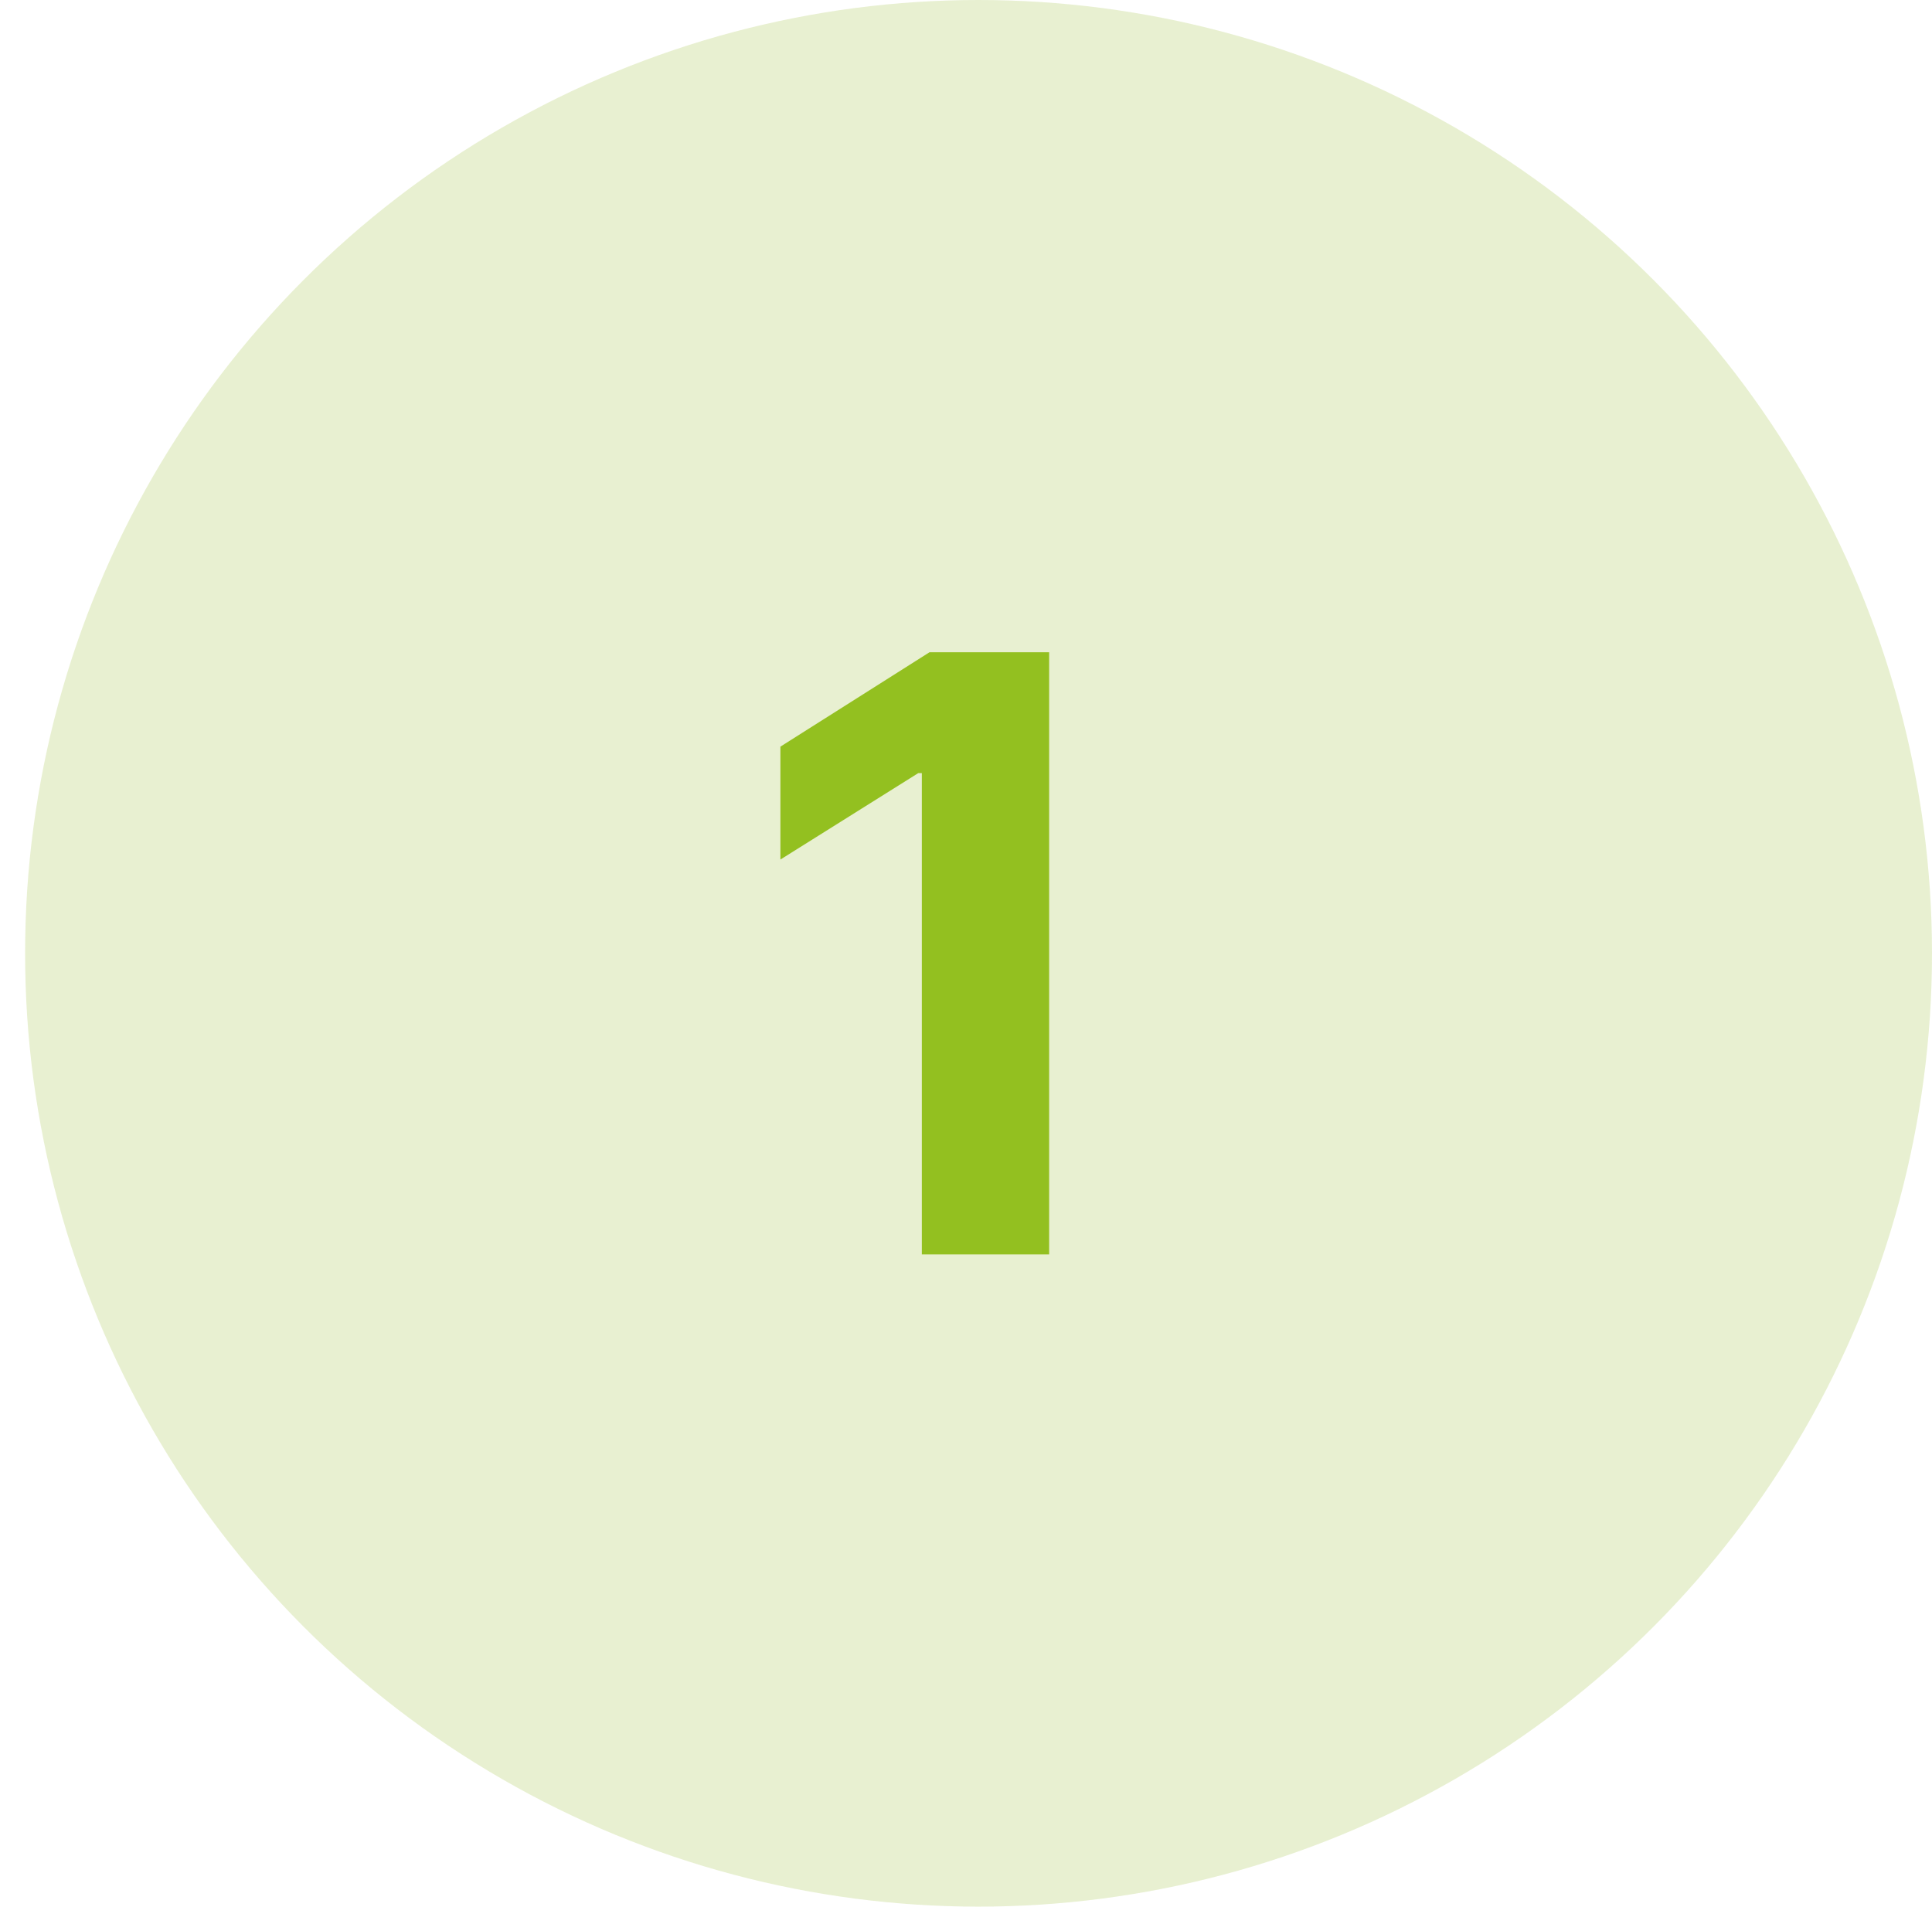
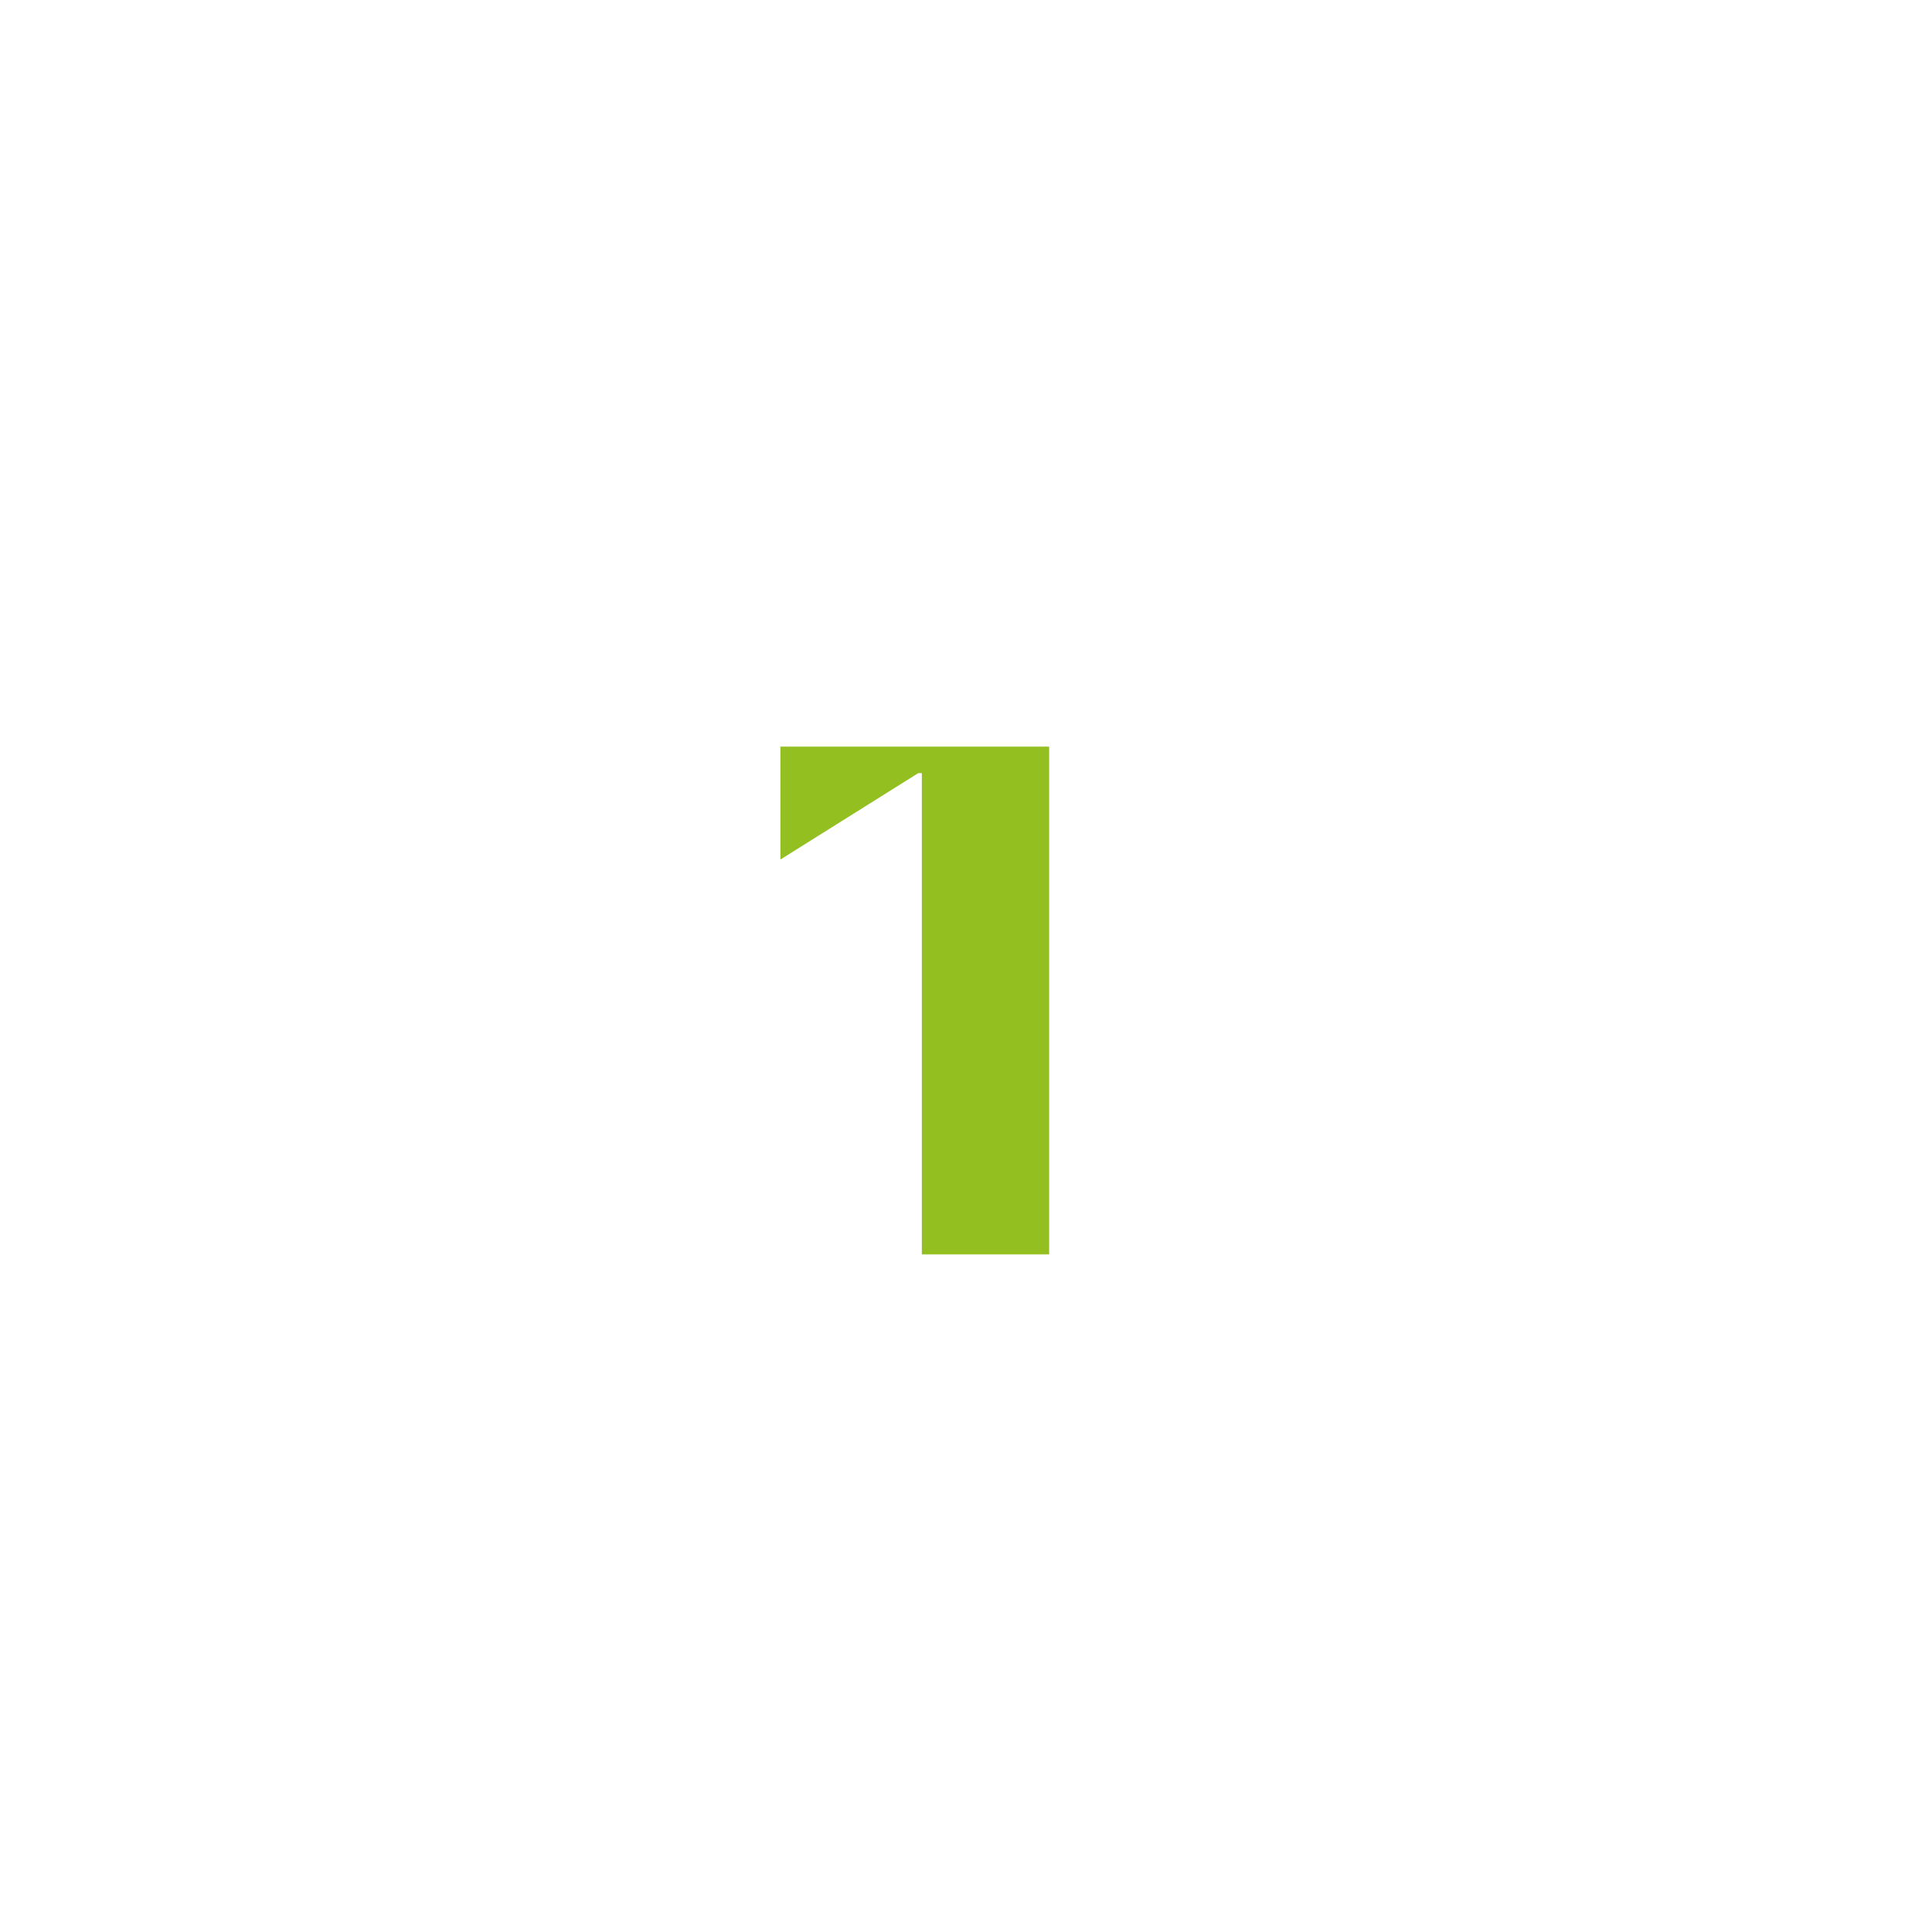
<svg xmlns="http://www.w3.org/2000/svg" fill="none" viewBox="0 0 77 76" height="76" width="77">
-   <circle fill-opacity="0.44" fill="#CADD97" r="38" cy="38" cx="39" />
-   <path fill="#93C020" d="M41.814 26V50H36.74V30.816H36.599L31.103 34.262V29.762L37.044 26H41.814Z" />
+   <path fill="#93C020" d="M41.814 26V50H36.74V30.816H36.599L31.103 34.262V29.762H41.814Z" />
</svg>